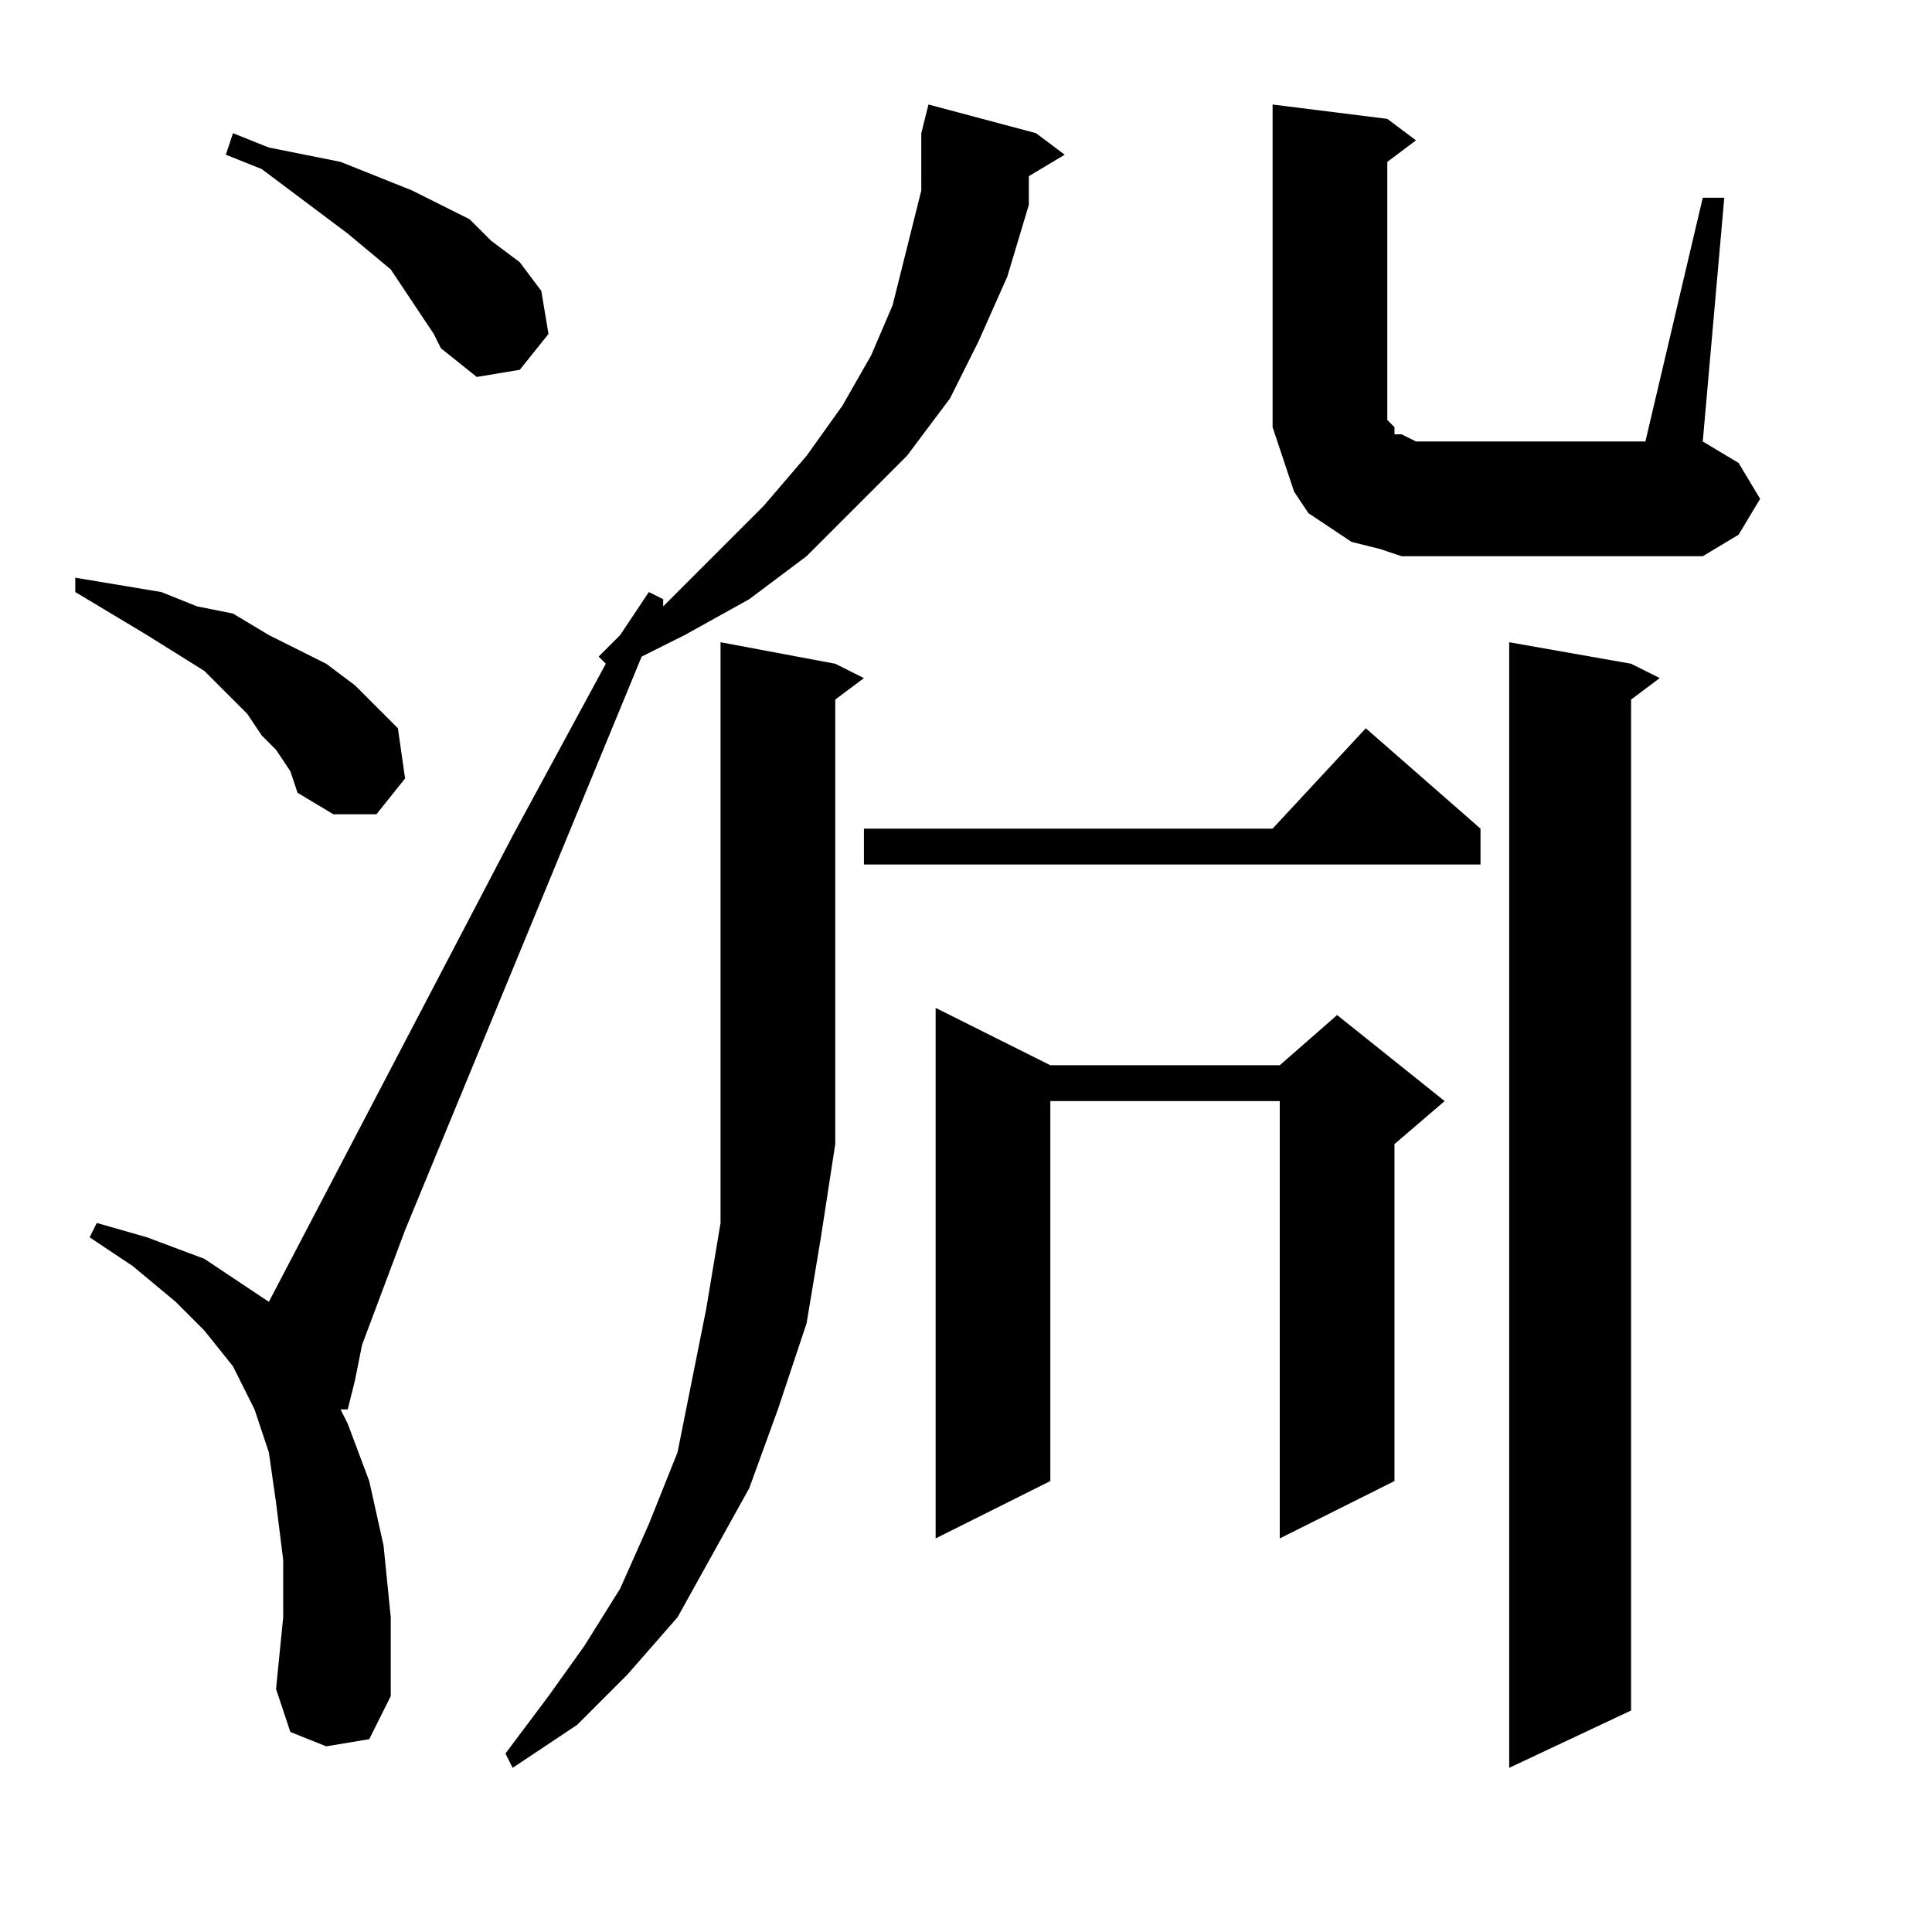
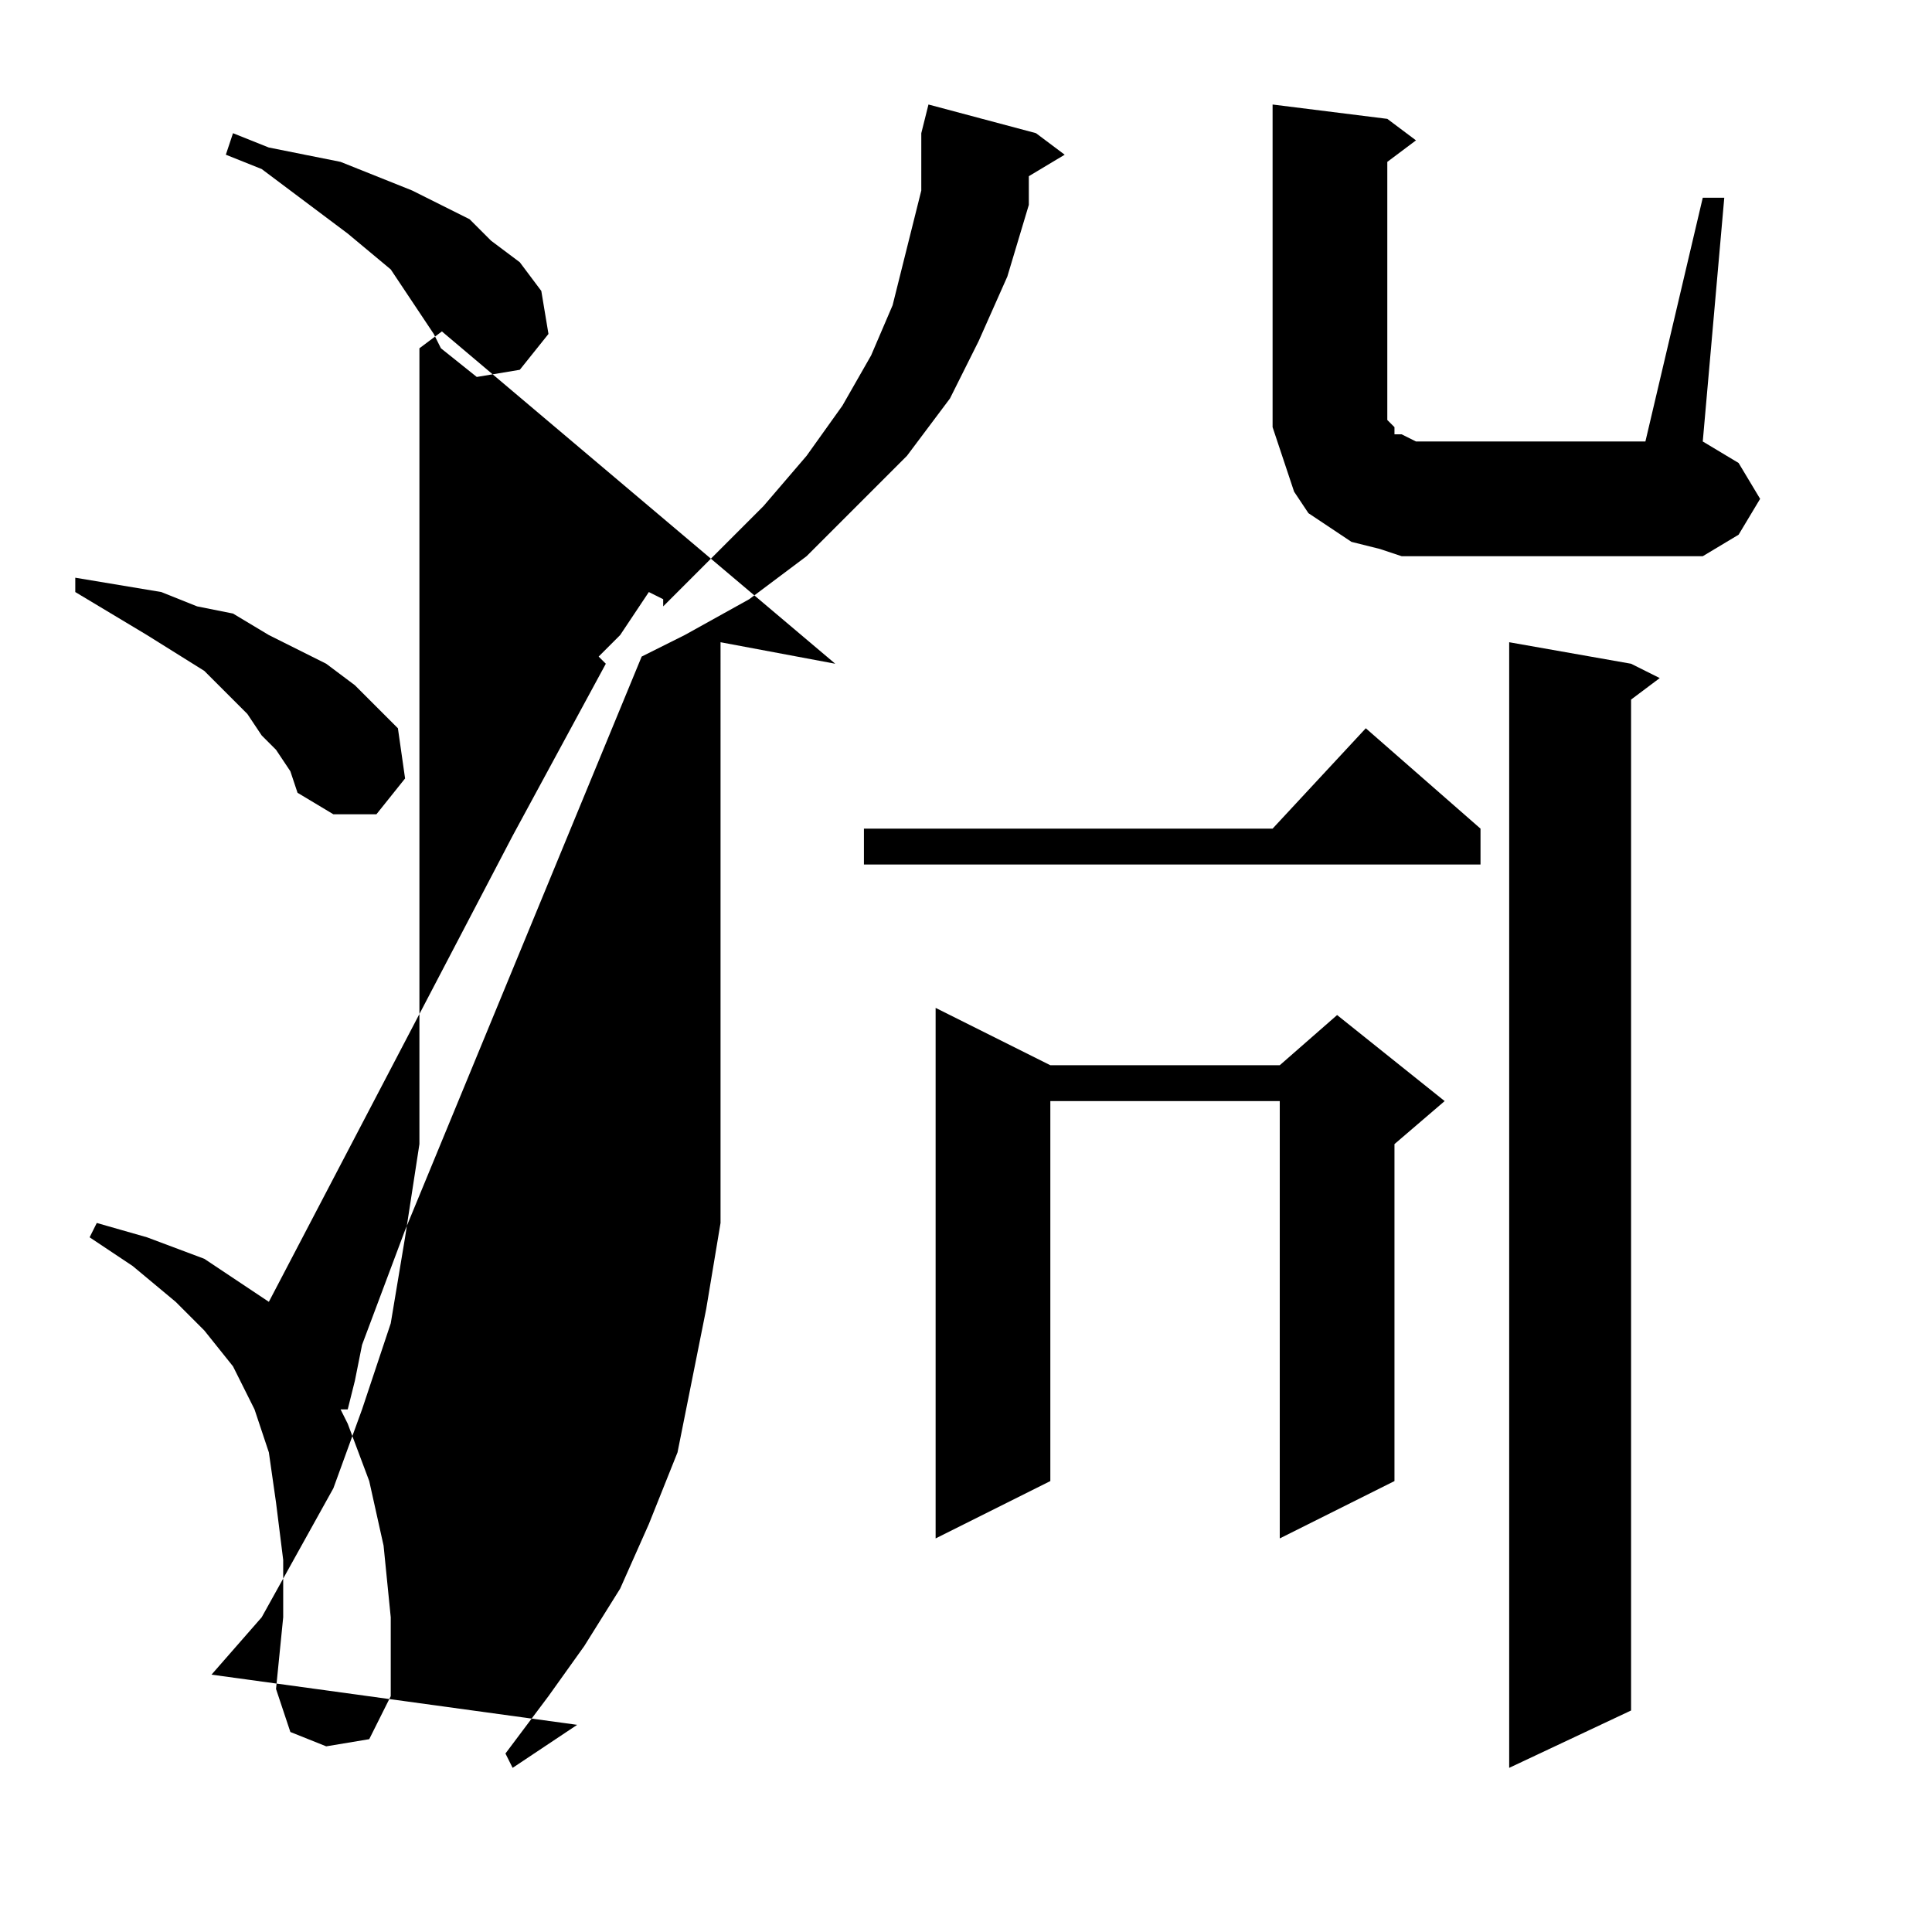
<svg xmlns="http://www.w3.org/2000/svg" version="1.1" id="图层_1" x="0px" y="0px" width="1000px" height="1000px" viewBox="0 0 1000 1000" enable-background="new 0 0 1000 1000" xml:space="preserve">
-   <path d="M142.871,388.082l-7.422-7.422l-7.422-11.133l-11.133-11.133l-11.133-11.133l-29.688-18.555L57.52,317.574l-18.555-11.133  v-7.422l44.531,7.422l18.555,7.422l18.555,3.711l18.555,11.133l14.844,7.422l14.844,7.422l14.844,11.133l11.133,11.133  l11.133,11.133l3.711,25.977l-14.844,18.555h-22.266l-18.555-11.133l-3.711-11.133L142.871,388.082z M168.848,903.902l-18.555-7.422  l-7.422-22.266l3.711-37.109v-29.688l-3.711-29.688l-3.711-25.977l-7.422-22.266l-11.133-22.266l-14.844-18.555l-14.844-14.844  L68.652,655.27l-22.266-14.844l3.711-7.422l25.977,7.422l29.688,11.133l22.266,14.844l11.133,7.422l126.172-241.211l48.242-89.063  l-3.711-3.711l11.133-11.133l14.844-22.266l7.422,3.711v3.711l25.977-25.977l25.977-25.977l22.266-25.977l18.555-25.977  l14.844-25.977l11.133-25.977l7.422-29.688l7.422-29.688V68.941l3.711-14.844l55.664,14.844l14.844,11.133L532.52,91.207v14.844  l-11.133,37.109l-14.844,33.398l-14.844,29.688l-22.266,29.688l-25.977,25.977l-25.977,25.977l-29.688,22.266l-33.398,18.555  l-22.266,11.133L209.668,636.715l-22.266,59.375l-3.711,18.555l-3.711,14.844h-3.711l3.711,7.422l11.133,29.688l7.422,33.398  l3.711,37.109v40.82l-11.133,22.266L168.848,903.902z M217.09,161.715l-7.422-11.133l-7.422-11.133l-22.266-18.555l-29.688-22.266  l-14.844-11.133l-18.555-7.422l3.711-11.133l18.555,7.422l18.555,3.711l18.555,3.711l18.555,7.422l18.555,7.422l14.844,7.422  l14.844,7.422l11.133,11.133l14.844,11.133l11.133,14.844l3.711,22.266l-14.844,18.555l-22.266,3.711l-18.555-14.844l-3.711-7.422  L217.09,161.715z M432.324,343.551l14.844,7.422l-14.844,11.133V540.23v51.953l-7.422,48.242l-7.422,44.531l-14.844,44.531  l-14.844,40.82l-18.555,33.398l-18.555,33.398l-25.977,29.688L298.73,892.77l-33.398,22.266l-3.711-7.422l22.266-29.688  l18.555-25.977l18.555-29.688l14.844-33.398l14.844-37.109l7.422-37.109l7.422-37.109l7.422-44.531v-44.531V332.418L432.324,343.551  z M766.309,428.902v18.555H447.168v-18.555h211.523l48.242-51.953L766.309,428.902z M543.652,551.363h118.75l29.688-25.977  l55.664,44.531l-25.977,22.266v174.414l-59.375,29.688V569.918h-118.75v196.68l-59.375,29.688V521.676L543.652,551.363z   M881.348,102.34h11.133l-11.133,126.172l18.555,11.133l11.133,18.555l-11.133,18.555l-18.555,11.133H736.621h-11.133l-11.133-3.711  l-14.844-3.711l-11.133-7.422l-11.133-7.422l-7.422-11.133l-3.711-11.133l-3.711-11.133l-3.711-11.133v-14.844V54.098l59.375,7.422  l14.844,11.133l-14.844,11.133v129.883v3.711l3.711,3.711v3.711h3.711l7.422,3.711h3.711H851.66L881.348,102.34z M844.238,343.551  l14.844,7.422l-14.844,11.133v523.242l-63.086,29.688V332.418L844.238,343.551z" />
+   <path d="M142.871,388.082l-7.422-7.422l-7.422-11.133l-11.133-11.133l-11.133-11.133l-29.688-18.555L57.52,317.574l-18.555-11.133  v-7.422l44.531,7.422l18.555,7.422l18.555,3.711l18.555,11.133l14.844,7.422l14.844,7.422l14.844,11.133l11.133,11.133  l11.133,11.133l3.711,25.977l-14.844,18.555h-22.266l-18.555-11.133l-3.711-11.133L142.871,388.082z M168.848,903.902l-18.555-7.422  l-7.422-22.266l3.711-37.109v-29.688l-3.711-29.688l-3.711-25.977l-7.422-22.266l-11.133-22.266l-14.844-18.555l-14.844-14.844  L68.652,655.27l-22.266-14.844l3.711-7.422l25.977,7.422l29.688,11.133l22.266,14.844l11.133,7.422l126.172-241.211l48.242-89.063  l-3.711-3.711l11.133-11.133l14.844-22.266l7.422,3.711v3.711l25.977-25.977l25.977-25.977l22.266-25.977l18.555-25.977  l14.844-25.977l11.133-25.977l7.422-29.688l7.422-29.688V68.941l3.711-14.844l55.664,14.844l14.844,11.133L532.52,91.207v14.844  l-11.133,37.109l-14.844,33.398l-14.844,29.688l-22.266,29.688l-25.977,25.977l-25.977,25.977l-29.688,22.266l-33.398,18.555  l-22.266,11.133L209.668,636.715l-22.266,59.375l-3.711,18.555l-3.711,14.844h-3.711l3.711,7.422l11.133,29.688l7.422,33.398  l3.711,37.109v40.82l-11.133,22.266L168.848,903.902z M217.09,161.715l-7.422-11.133l-7.422-11.133l-22.266-18.555l-29.688-22.266  l-14.844-11.133l-18.555-7.422l3.711-11.133l18.555,7.422l18.555,3.711l18.555,3.711l18.555,7.422l18.555,7.422l14.844,7.422  l14.844,7.422l11.133,11.133l14.844,11.133l11.133,14.844l3.711,22.266l-14.844,18.555l-22.266,3.711l-18.555-14.844l-3.711-7.422  L217.09,161.715z l14.844,7.422l-14.844,11.133V540.23v51.953l-7.422,48.242l-7.422,44.531l-14.844,44.531  l-14.844,40.82l-18.555,33.398l-18.555,33.398l-25.977,29.688L298.73,892.77l-33.398,22.266l-3.711-7.422l22.266-29.688  l18.555-25.977l18.555-29.688l14.844-33.398l14.844-37.109l7.422-37.109l7.422-37.109l7.422-44.531v-44.531V332.418L432.324,343.551  z M766.309,428.902v18.555H447.168v-18.555h211.523l48.242-51.953L766.309,428.902z M543.652,551.363h118.75l29.688-25.977  l55.664,44.531l-25.977,22.266v174.414l-59.375,29.688V569.918h-118.75v196.68l-59.375,29.688V521.676L543.652,551.363z   M881.348,102.34h11.133l-11.133,126.172l18.555,11.133l11.133,18.555l-11.133,18.555l-18.555,11.133H736.621h-11.133l-11.133-3.711  l-14.844-3.711l-11.133-7.422l-11.133-7.422l-7.422-11.133l-3.711-11.133l-3.711-11.133l-3.711-11.133v-14.844V54.098l59.375,7.422  l14.844,11.133l-14.844,11.133v129.883v3.711l3.711,3.711v3.711h3.711l7.422,3.711h3.711H851.66L881.348,102.34z M844.238,343.551  l14.844,7.422l-14.844,11.133v523.242l-63.086,29.688V332.418L844.238,343.551z" />
</svg>